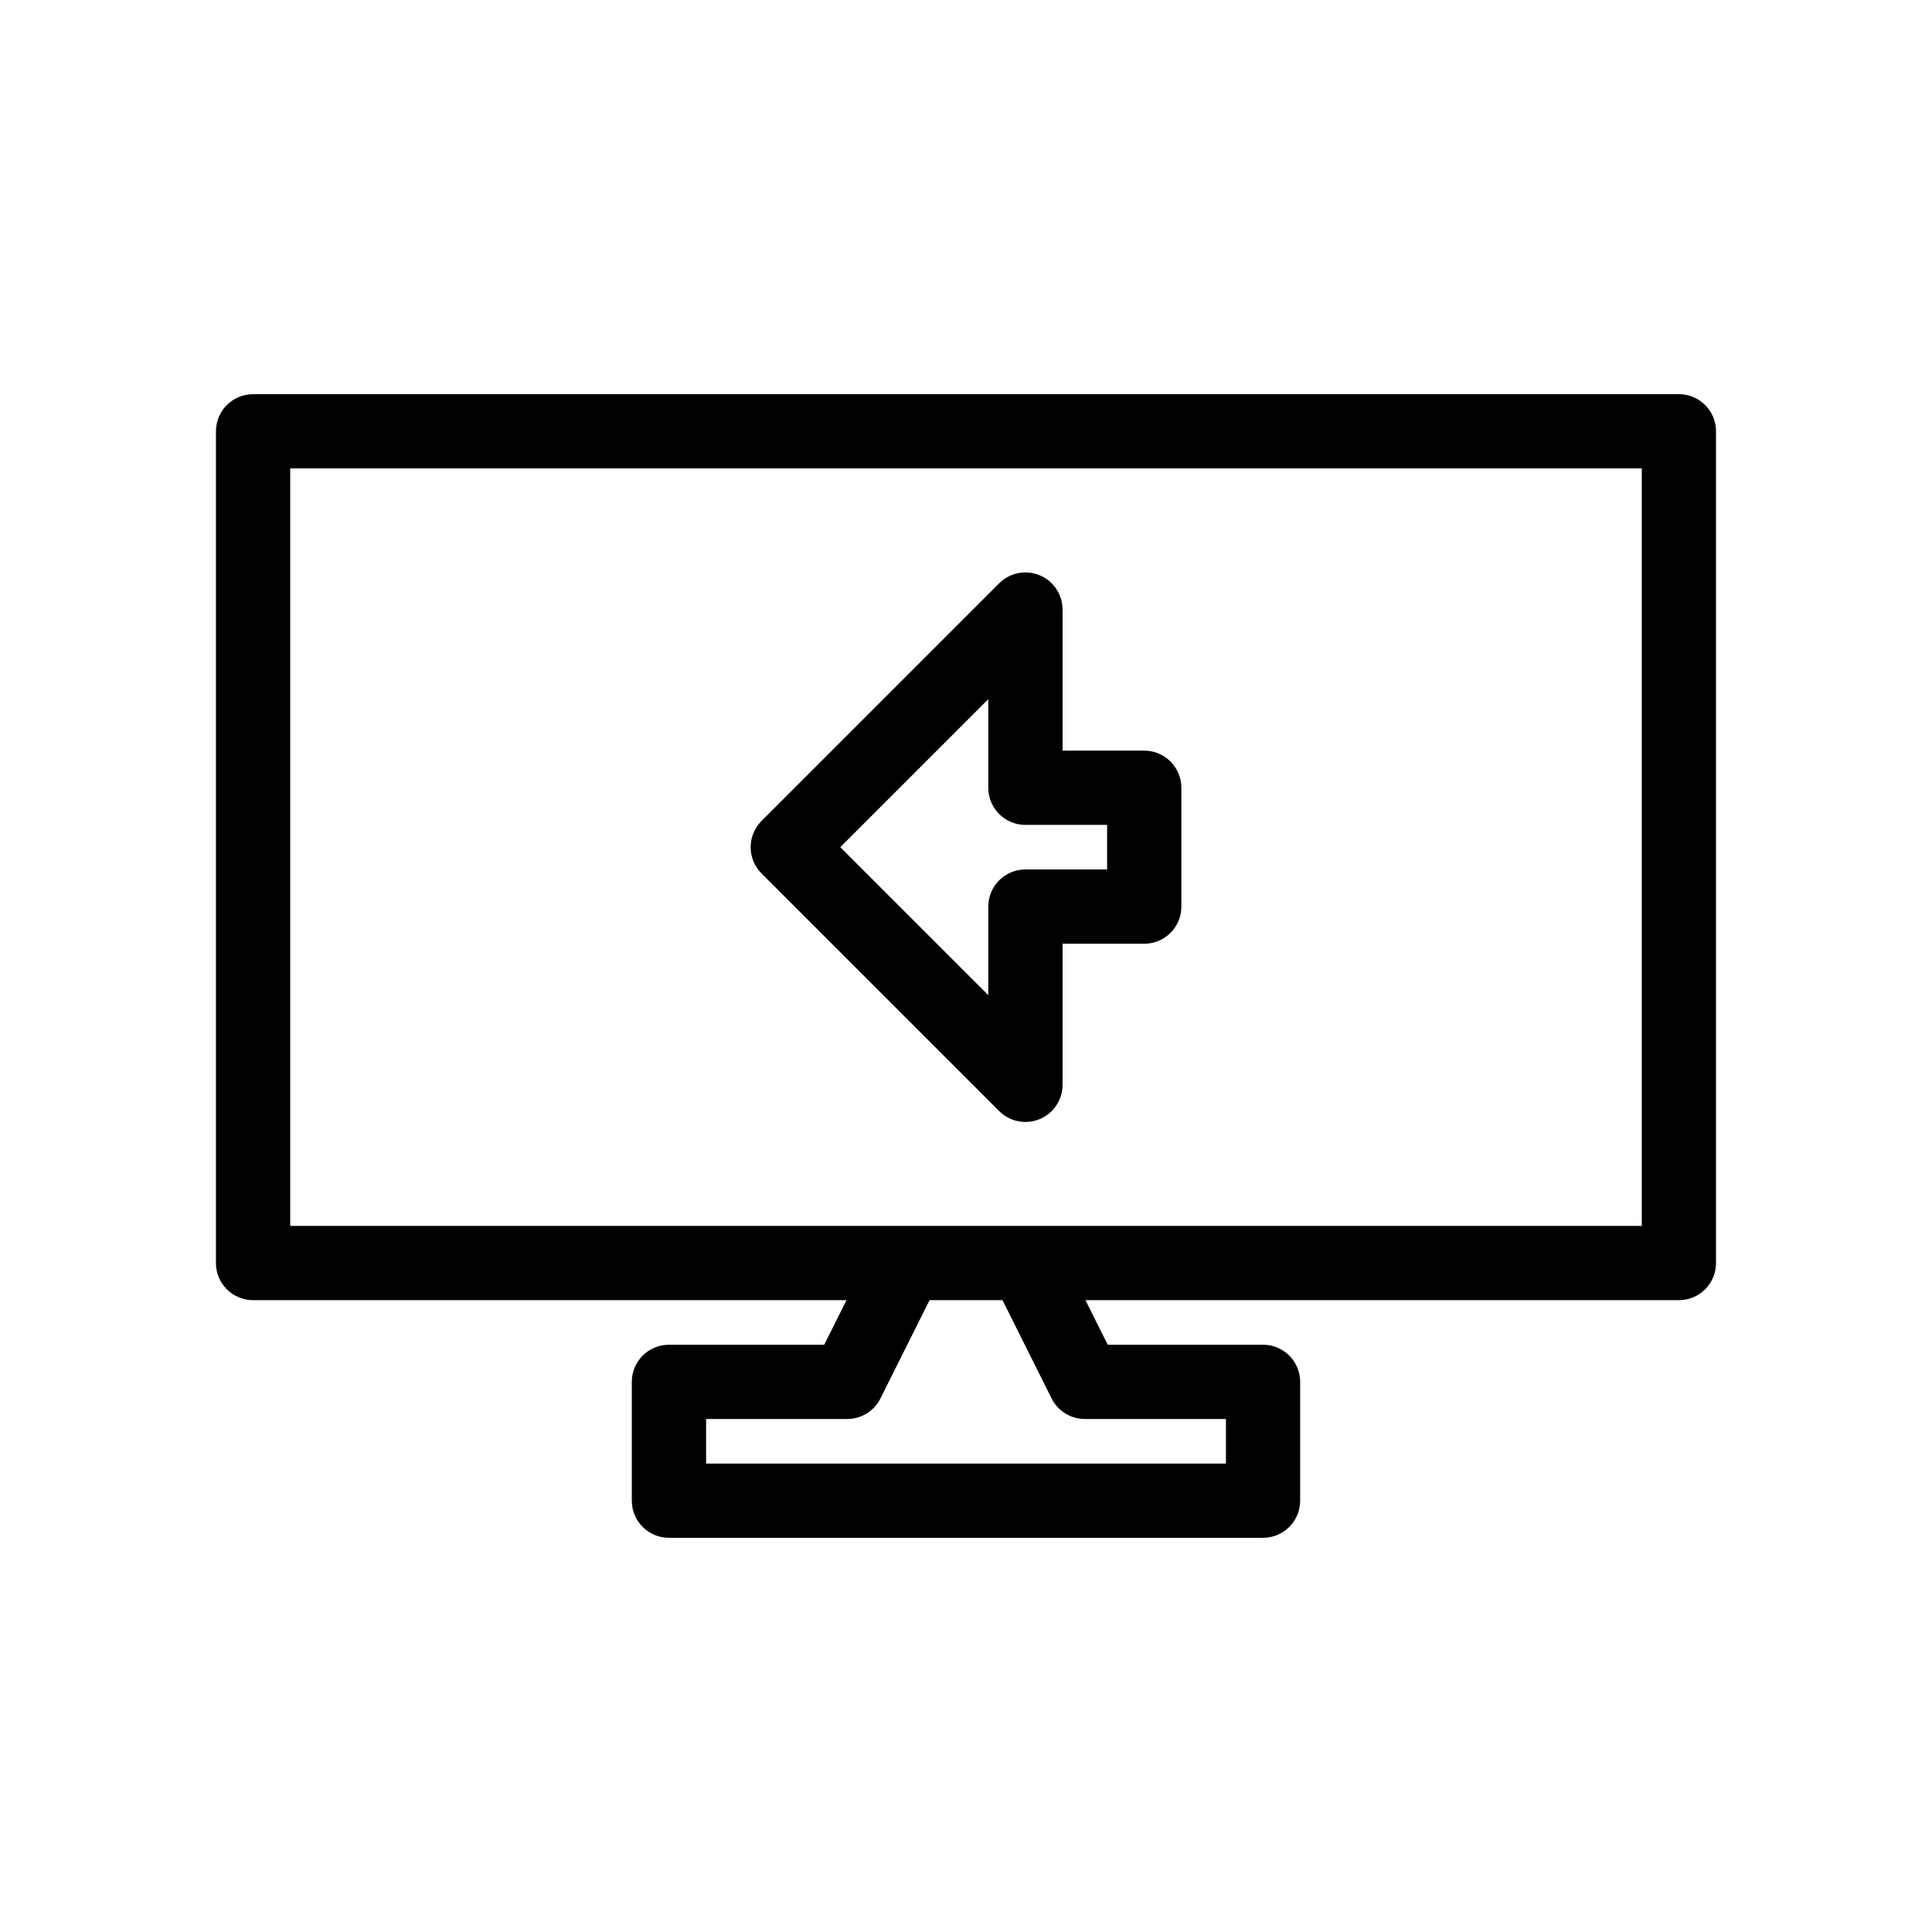
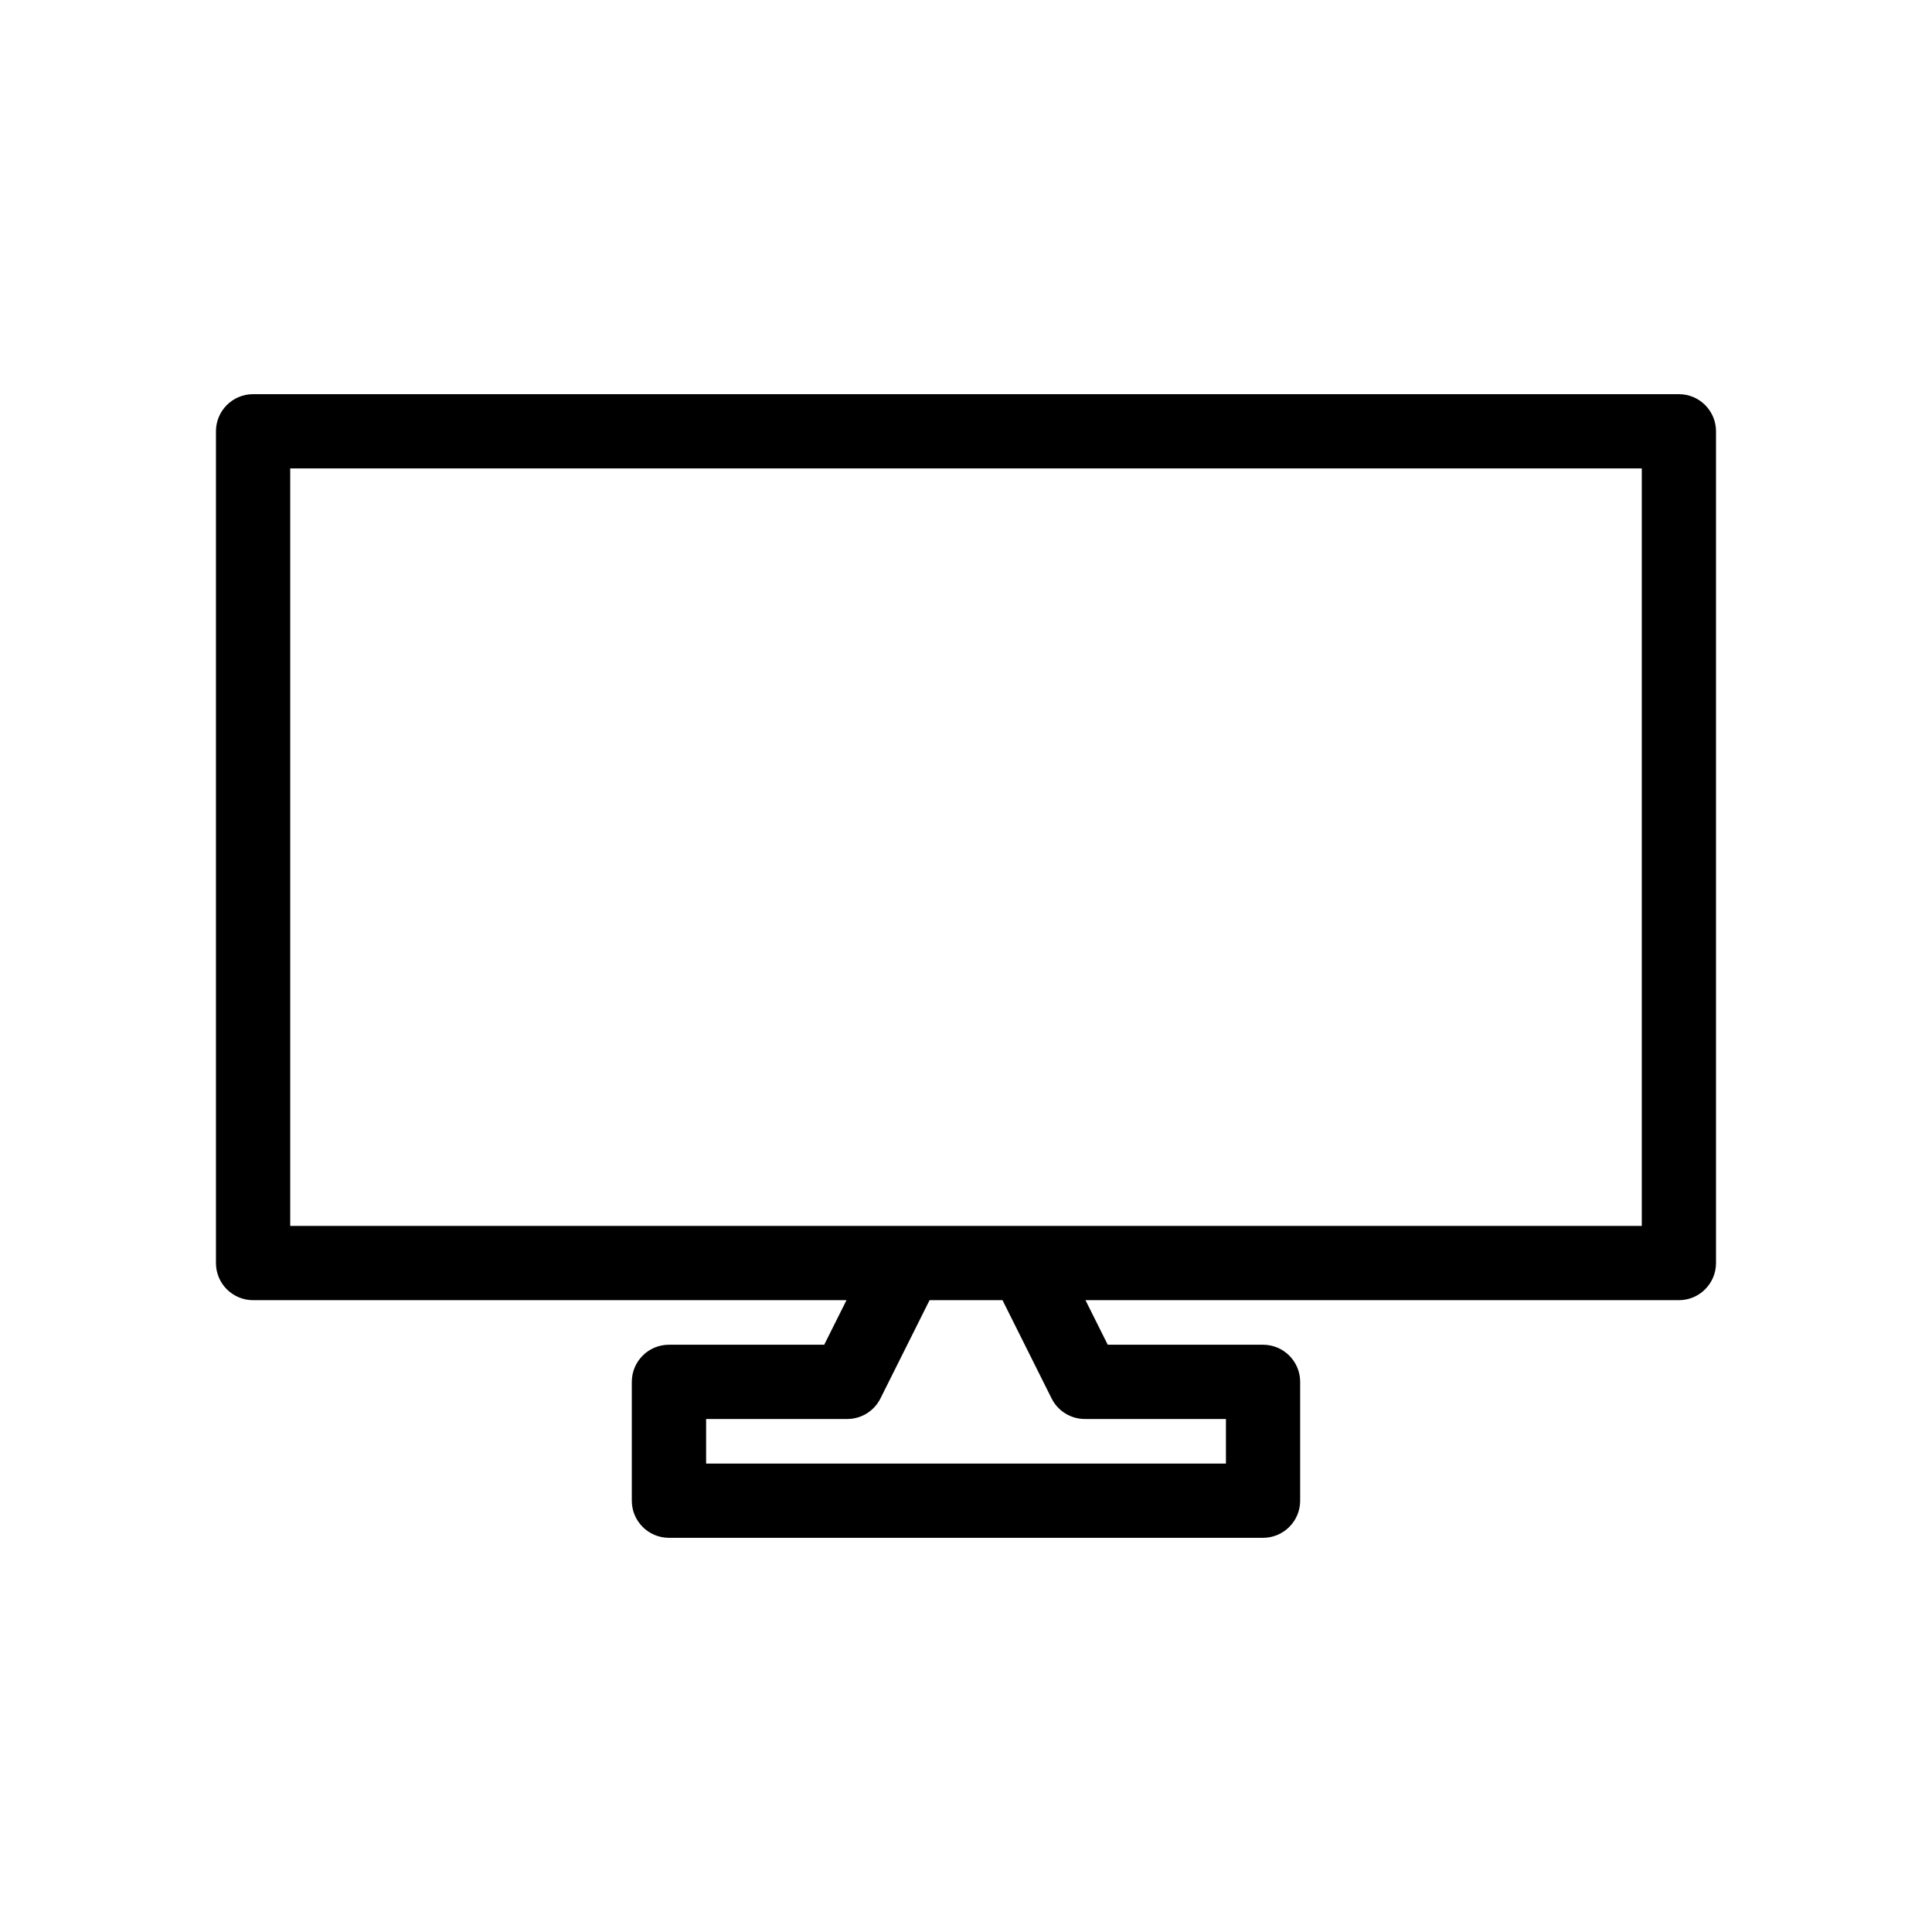
<svg xmlns="http://www.w3.org/2000/svg" fill="#000000" width="800px" height="800px" version="1.1" viewBox="144 144 512 512">
  <g>
-     <path d="m408.79 438.45c1.883 1.883 4.398 2.883 6.957 2.883 1.27 0 2.543-0.246 3.766-0.75 3.676-1.523 6.074-5.113 6.074-9.09v-37.391l21.648-0.004c5.434 0 9.84-4.406 9.84-9.84v-31.488c0-5.434-4.406-9.84-9.84-9.84h-21.648v-37.391c0-3.977-2.398-7.57-6.074-9.09-3.691-1.523-7.91-0.68-10.723 2.133l-62.977 62.977c-3.844 3.844-3.844 10.07 0 13.914zm-2.883-109.16v23.477c0 5.434 4.406 9.84 9.84 9.84h21.648v11.809h-21.648c-5.434 0-9.84 4.406-9.84 9.84v23.477l-39.223-39.219z" />
    <path d="m588.93 248.46h-377.86c-5.434 0-9.84 4.406-9.84 9.84v220.42c0 5.434 4.406 9.84 9.84 9.84h157.26l-5.902 11.809h-41.152c-5.434 0-9.84 4.406-9.84 9.84v31.488c0 5.434 4.406 9.84 9.84 9.84h157.44c5.434 0 9.84-4.406 9.84-9.84v-31.488c0-5.434-4.406-9.84-9.84-9.84h-41.152l-5.902-11.809h157.26c5.434 0 9.84-4.406 9.84-9.84v-220.42c0-5.434-4.402-9.84-9.84-9.84zm-166.24 266.15c1.668 3.332 5.074 5.438 8.805 5.438h37.391v11.809h-137.76v-11.809h37.395c3.727 0 7.133-2.106 8.801-5.438l13.023-26.051h19.328zm156.4-45.73h-358.18v-200.74h358.18z" />
  </g>
</svg>